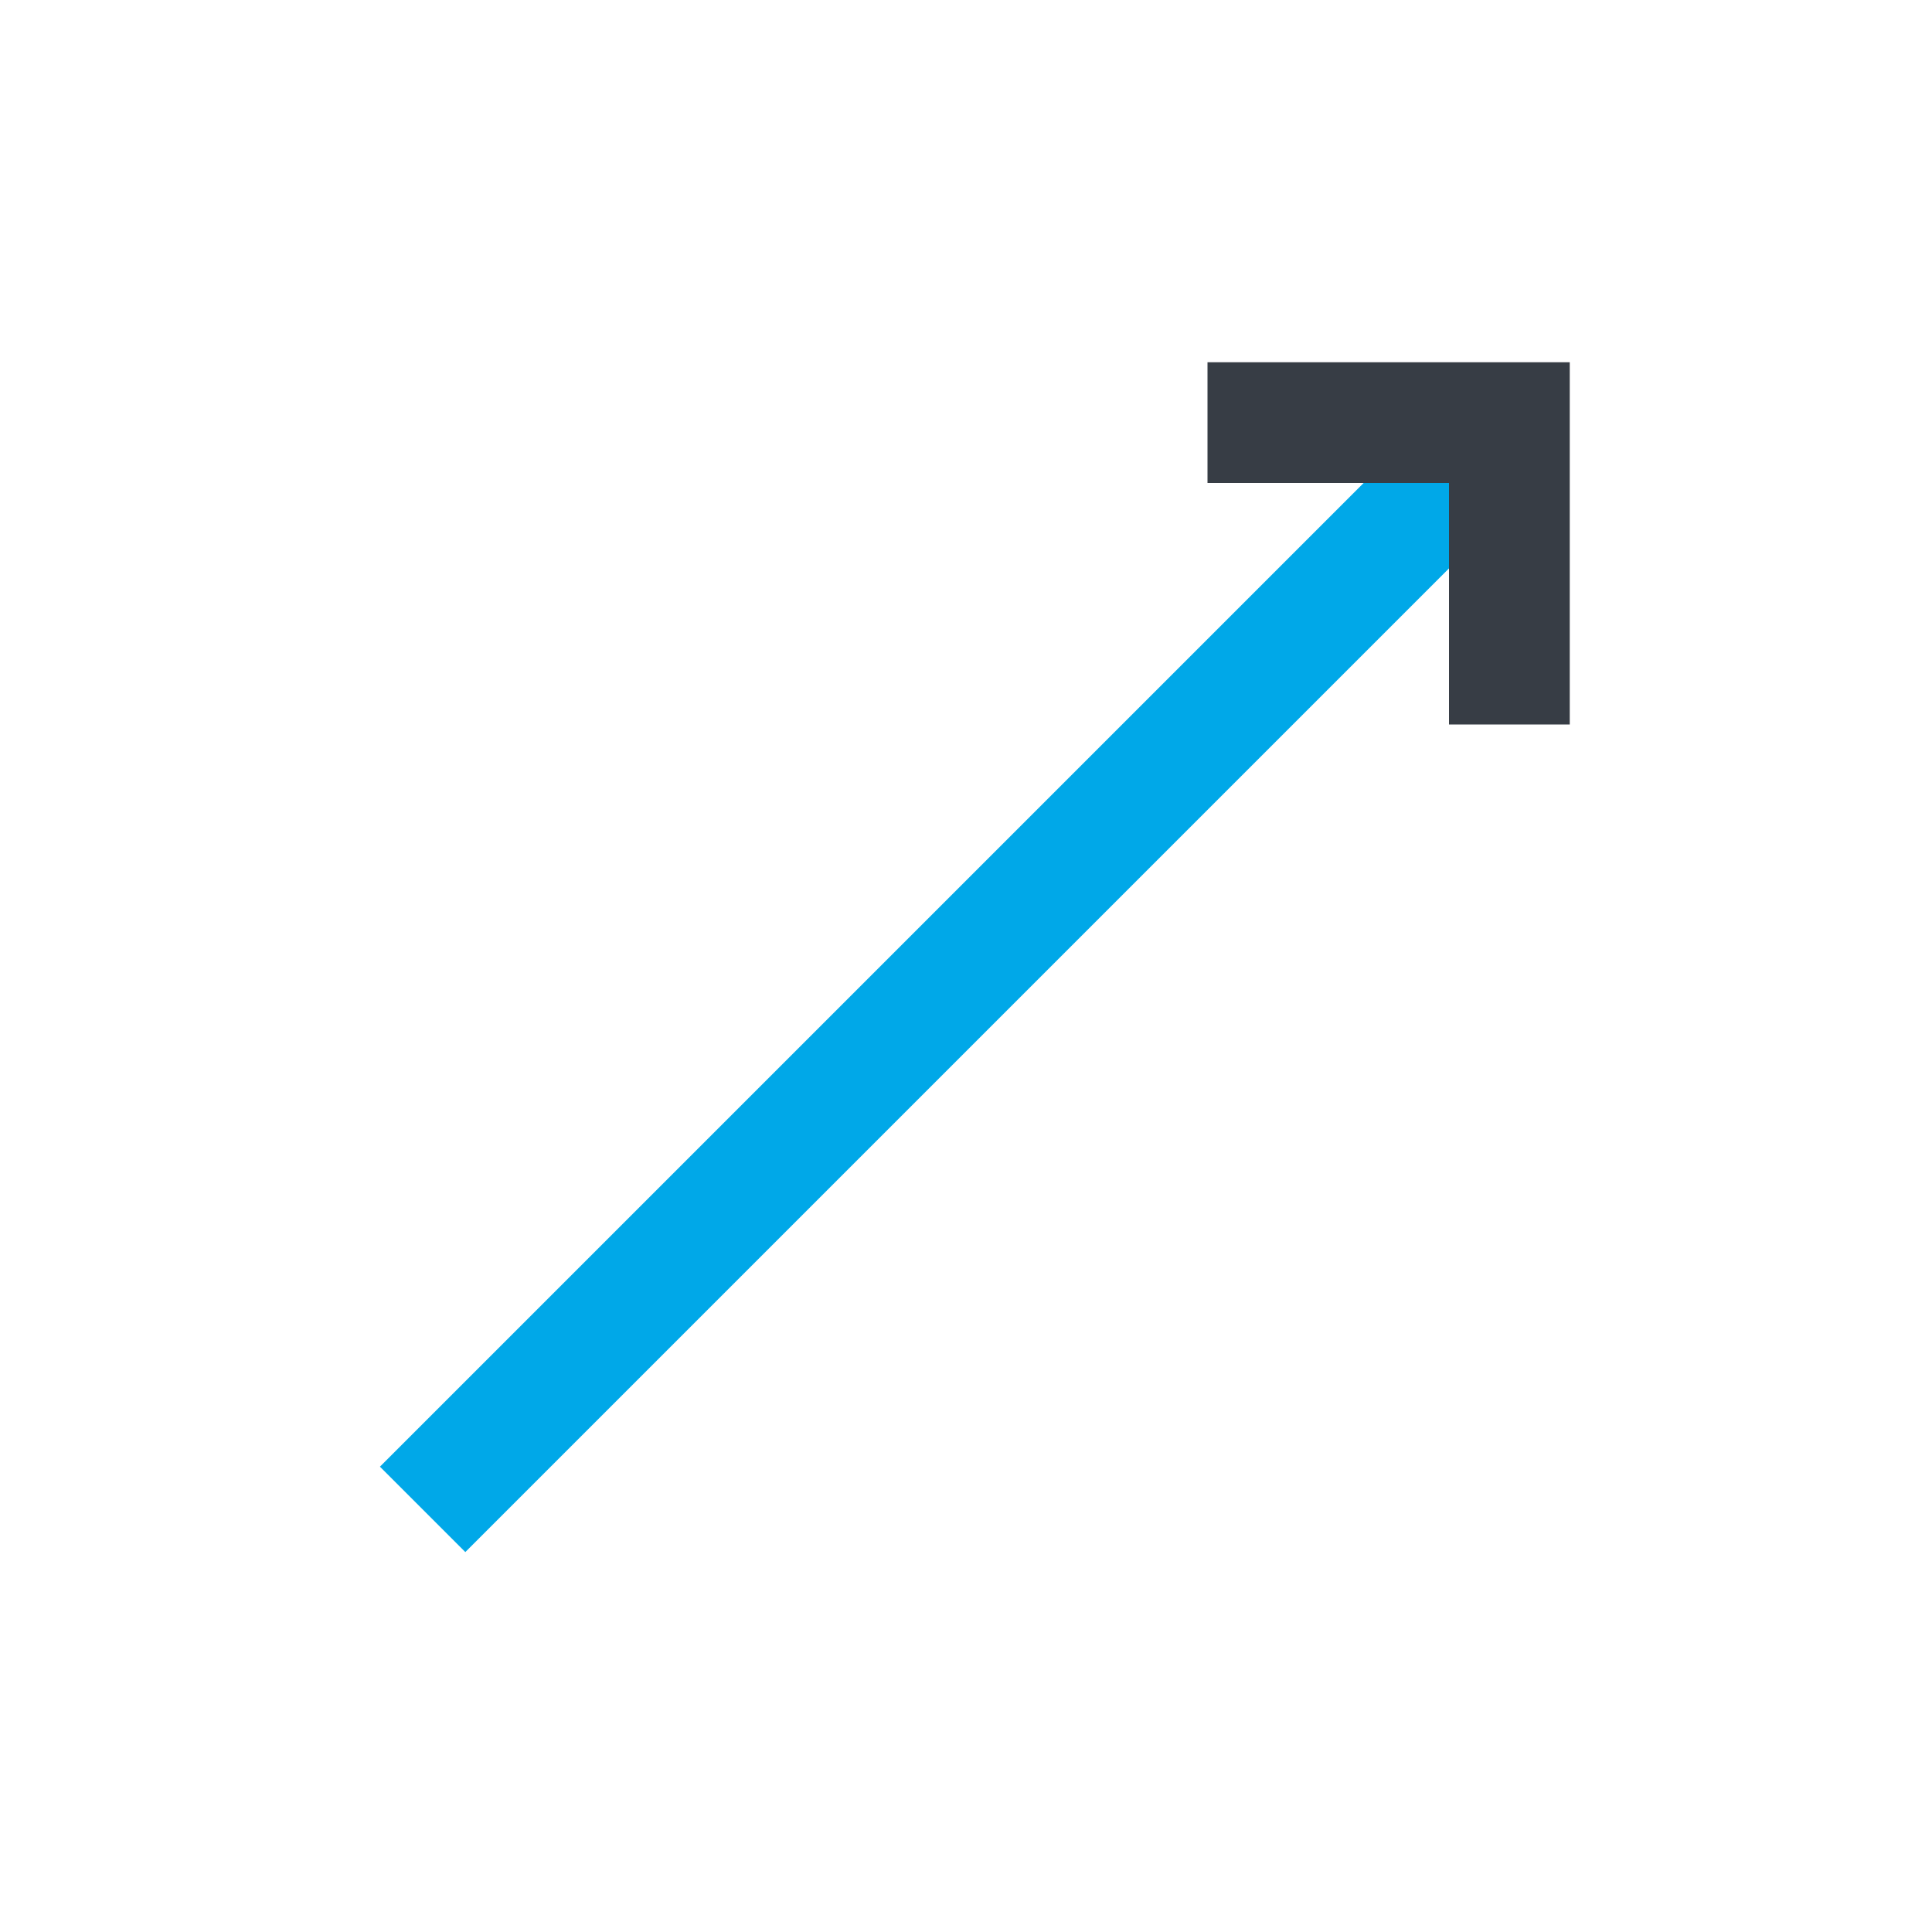
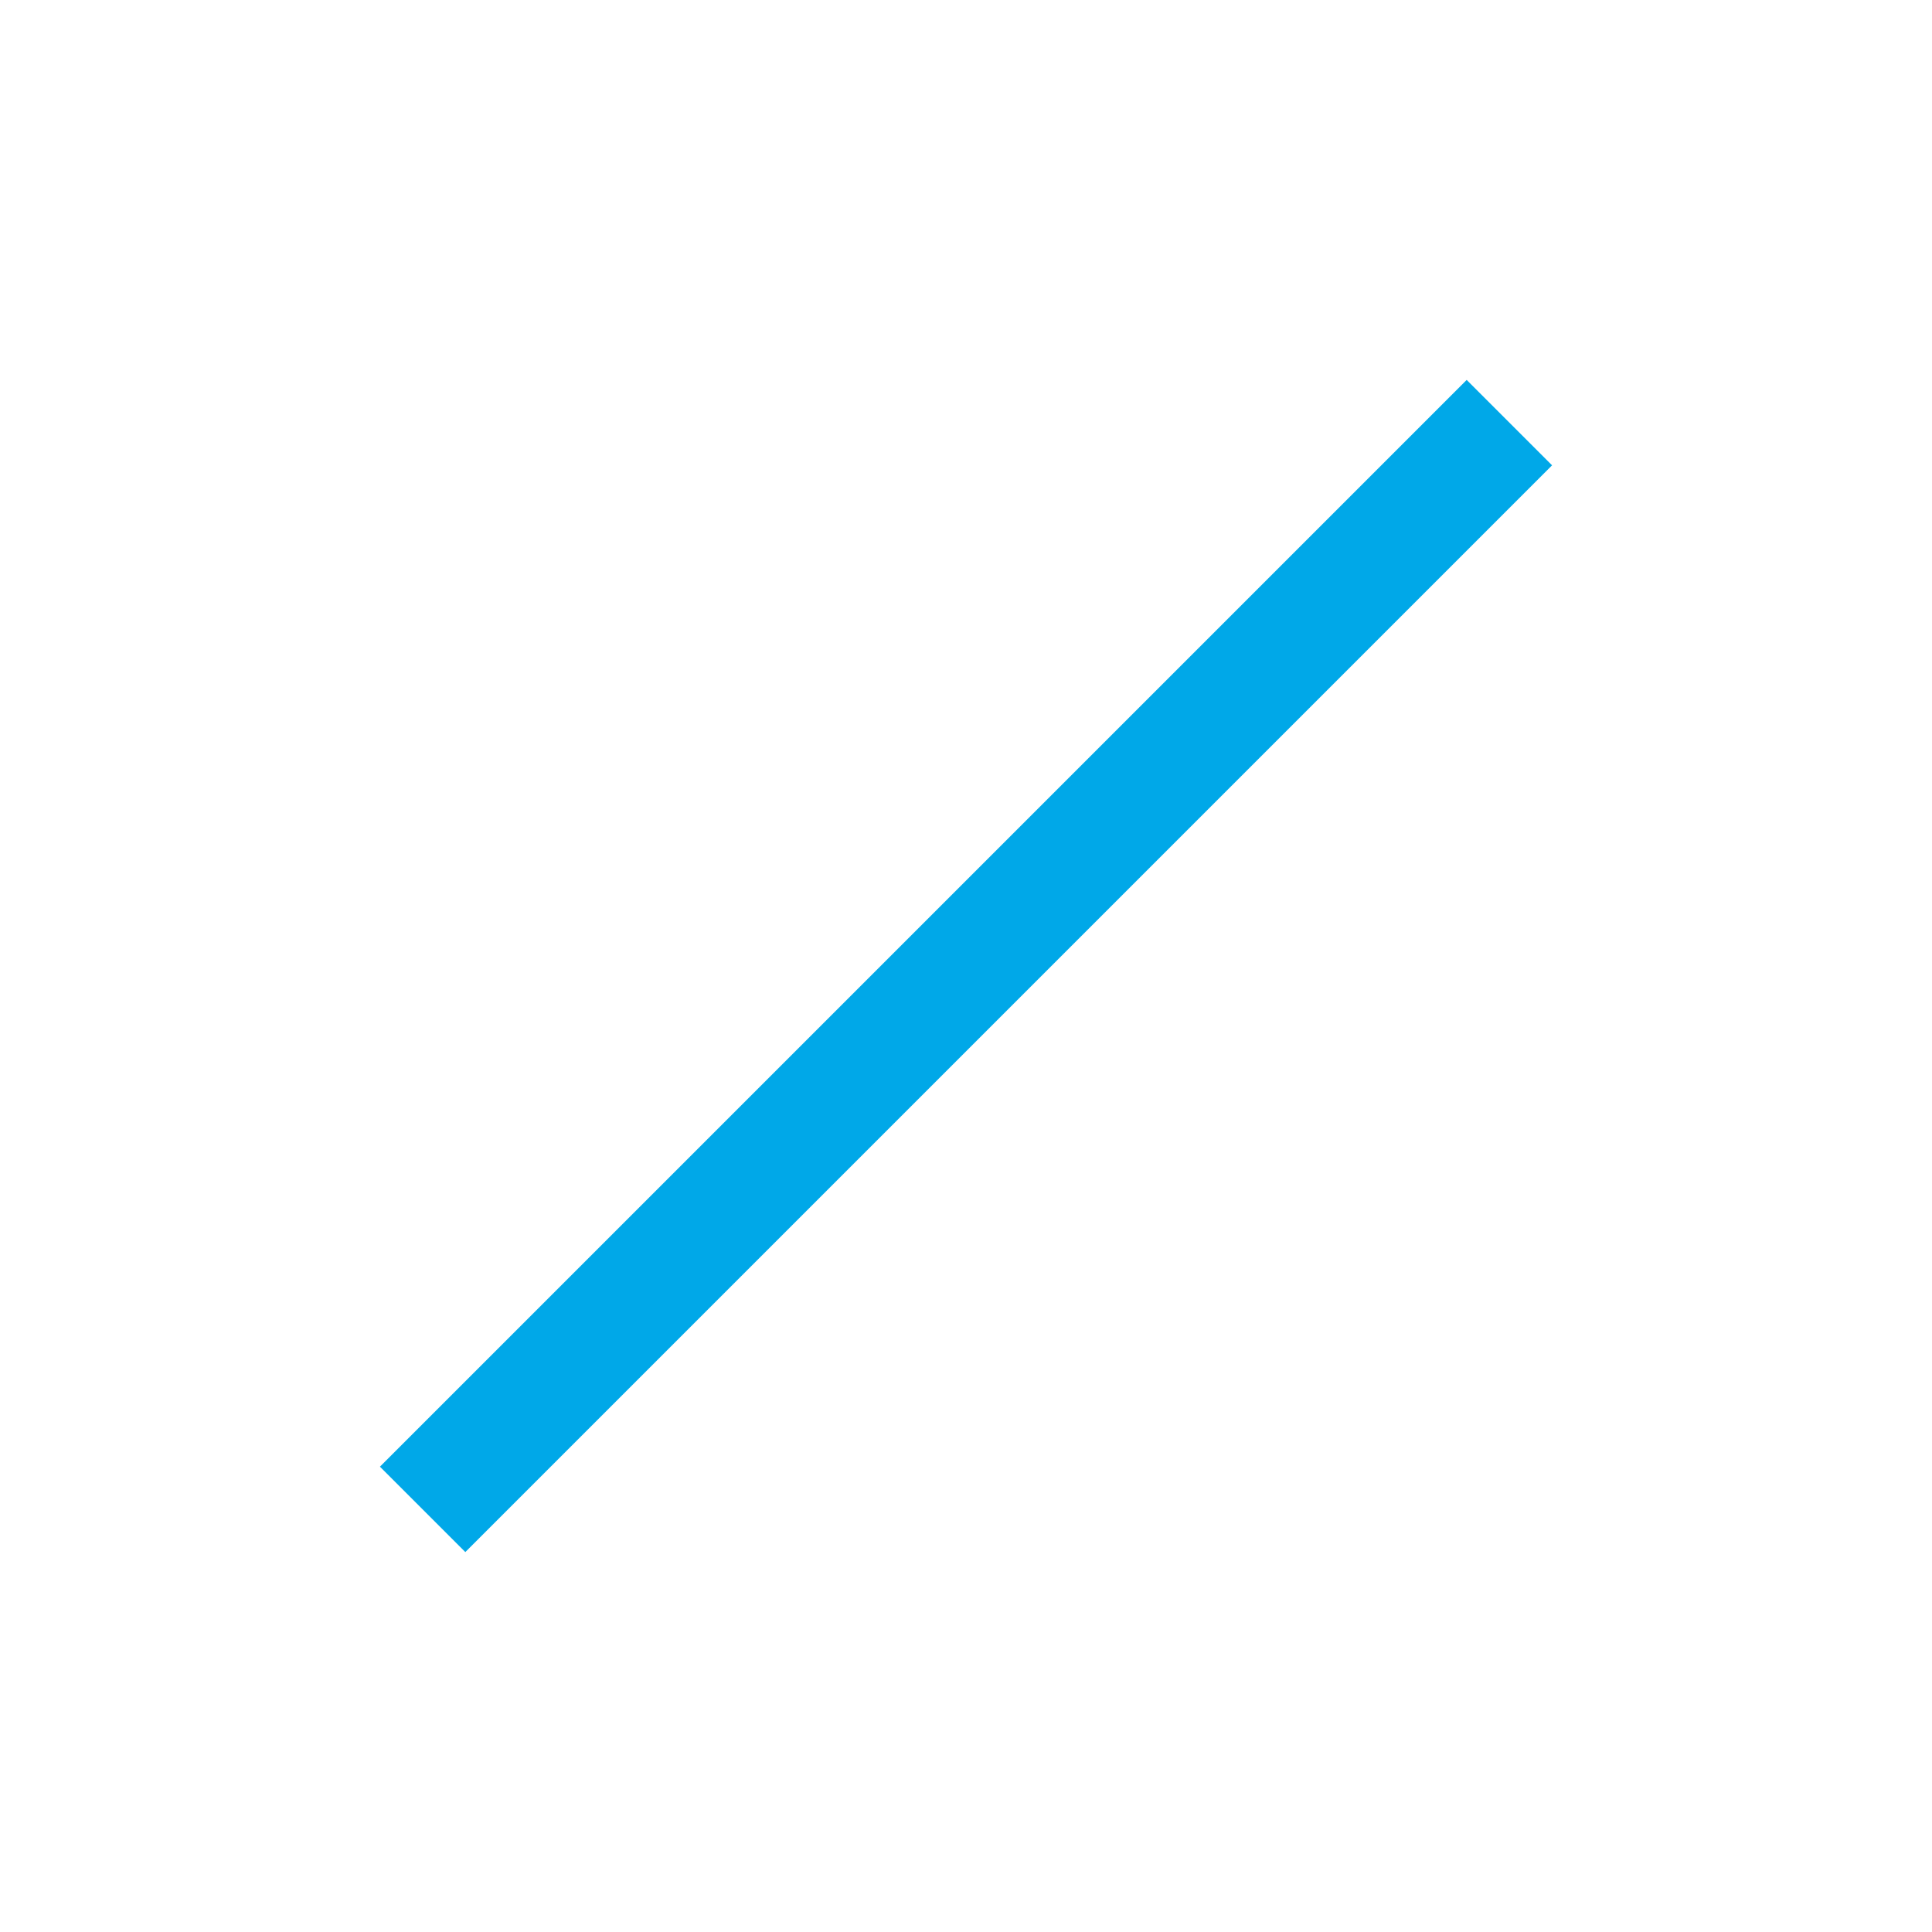
<svg xmlns="http://www.w3.org/2000/svg" width="32" height="32" viewBox="0 0 32 32">
  <path d="M7 25L25 7" stroke="#00A8E8" stroke-width="2" />
-   <path d="M20 7h5v5" fill="none" stroke="#373D45" stroke-width="2" />
</svg>